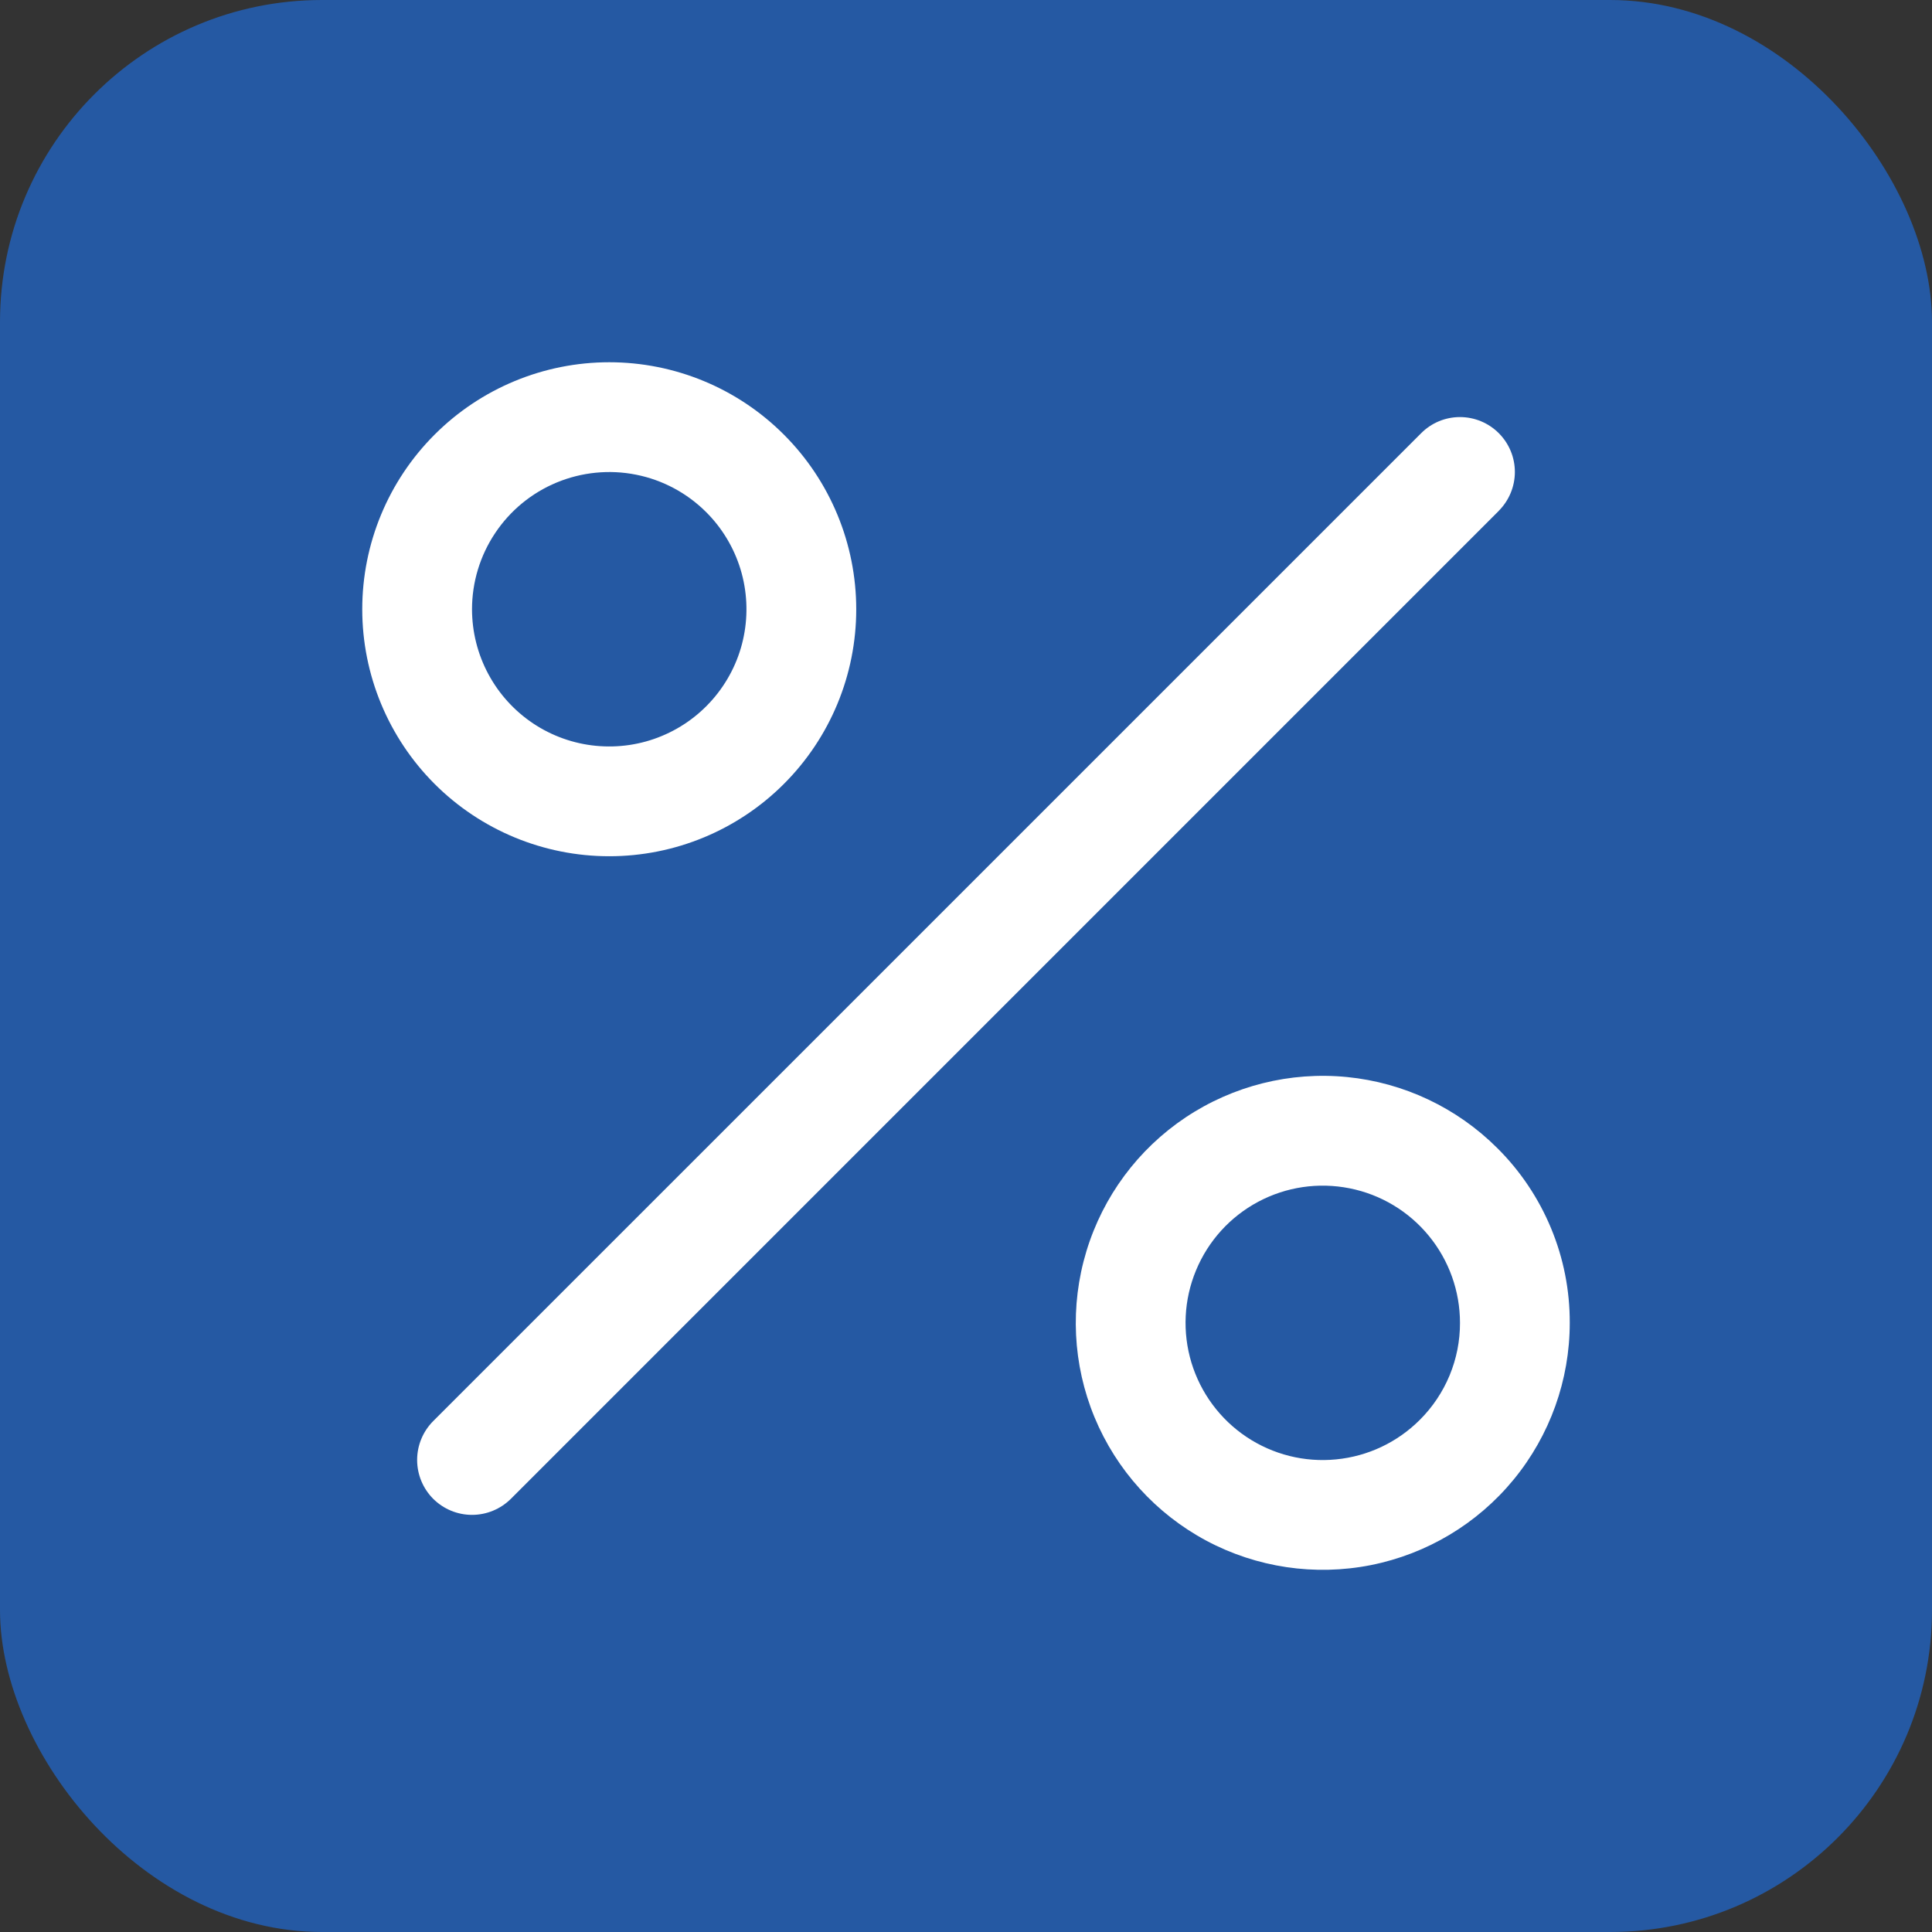
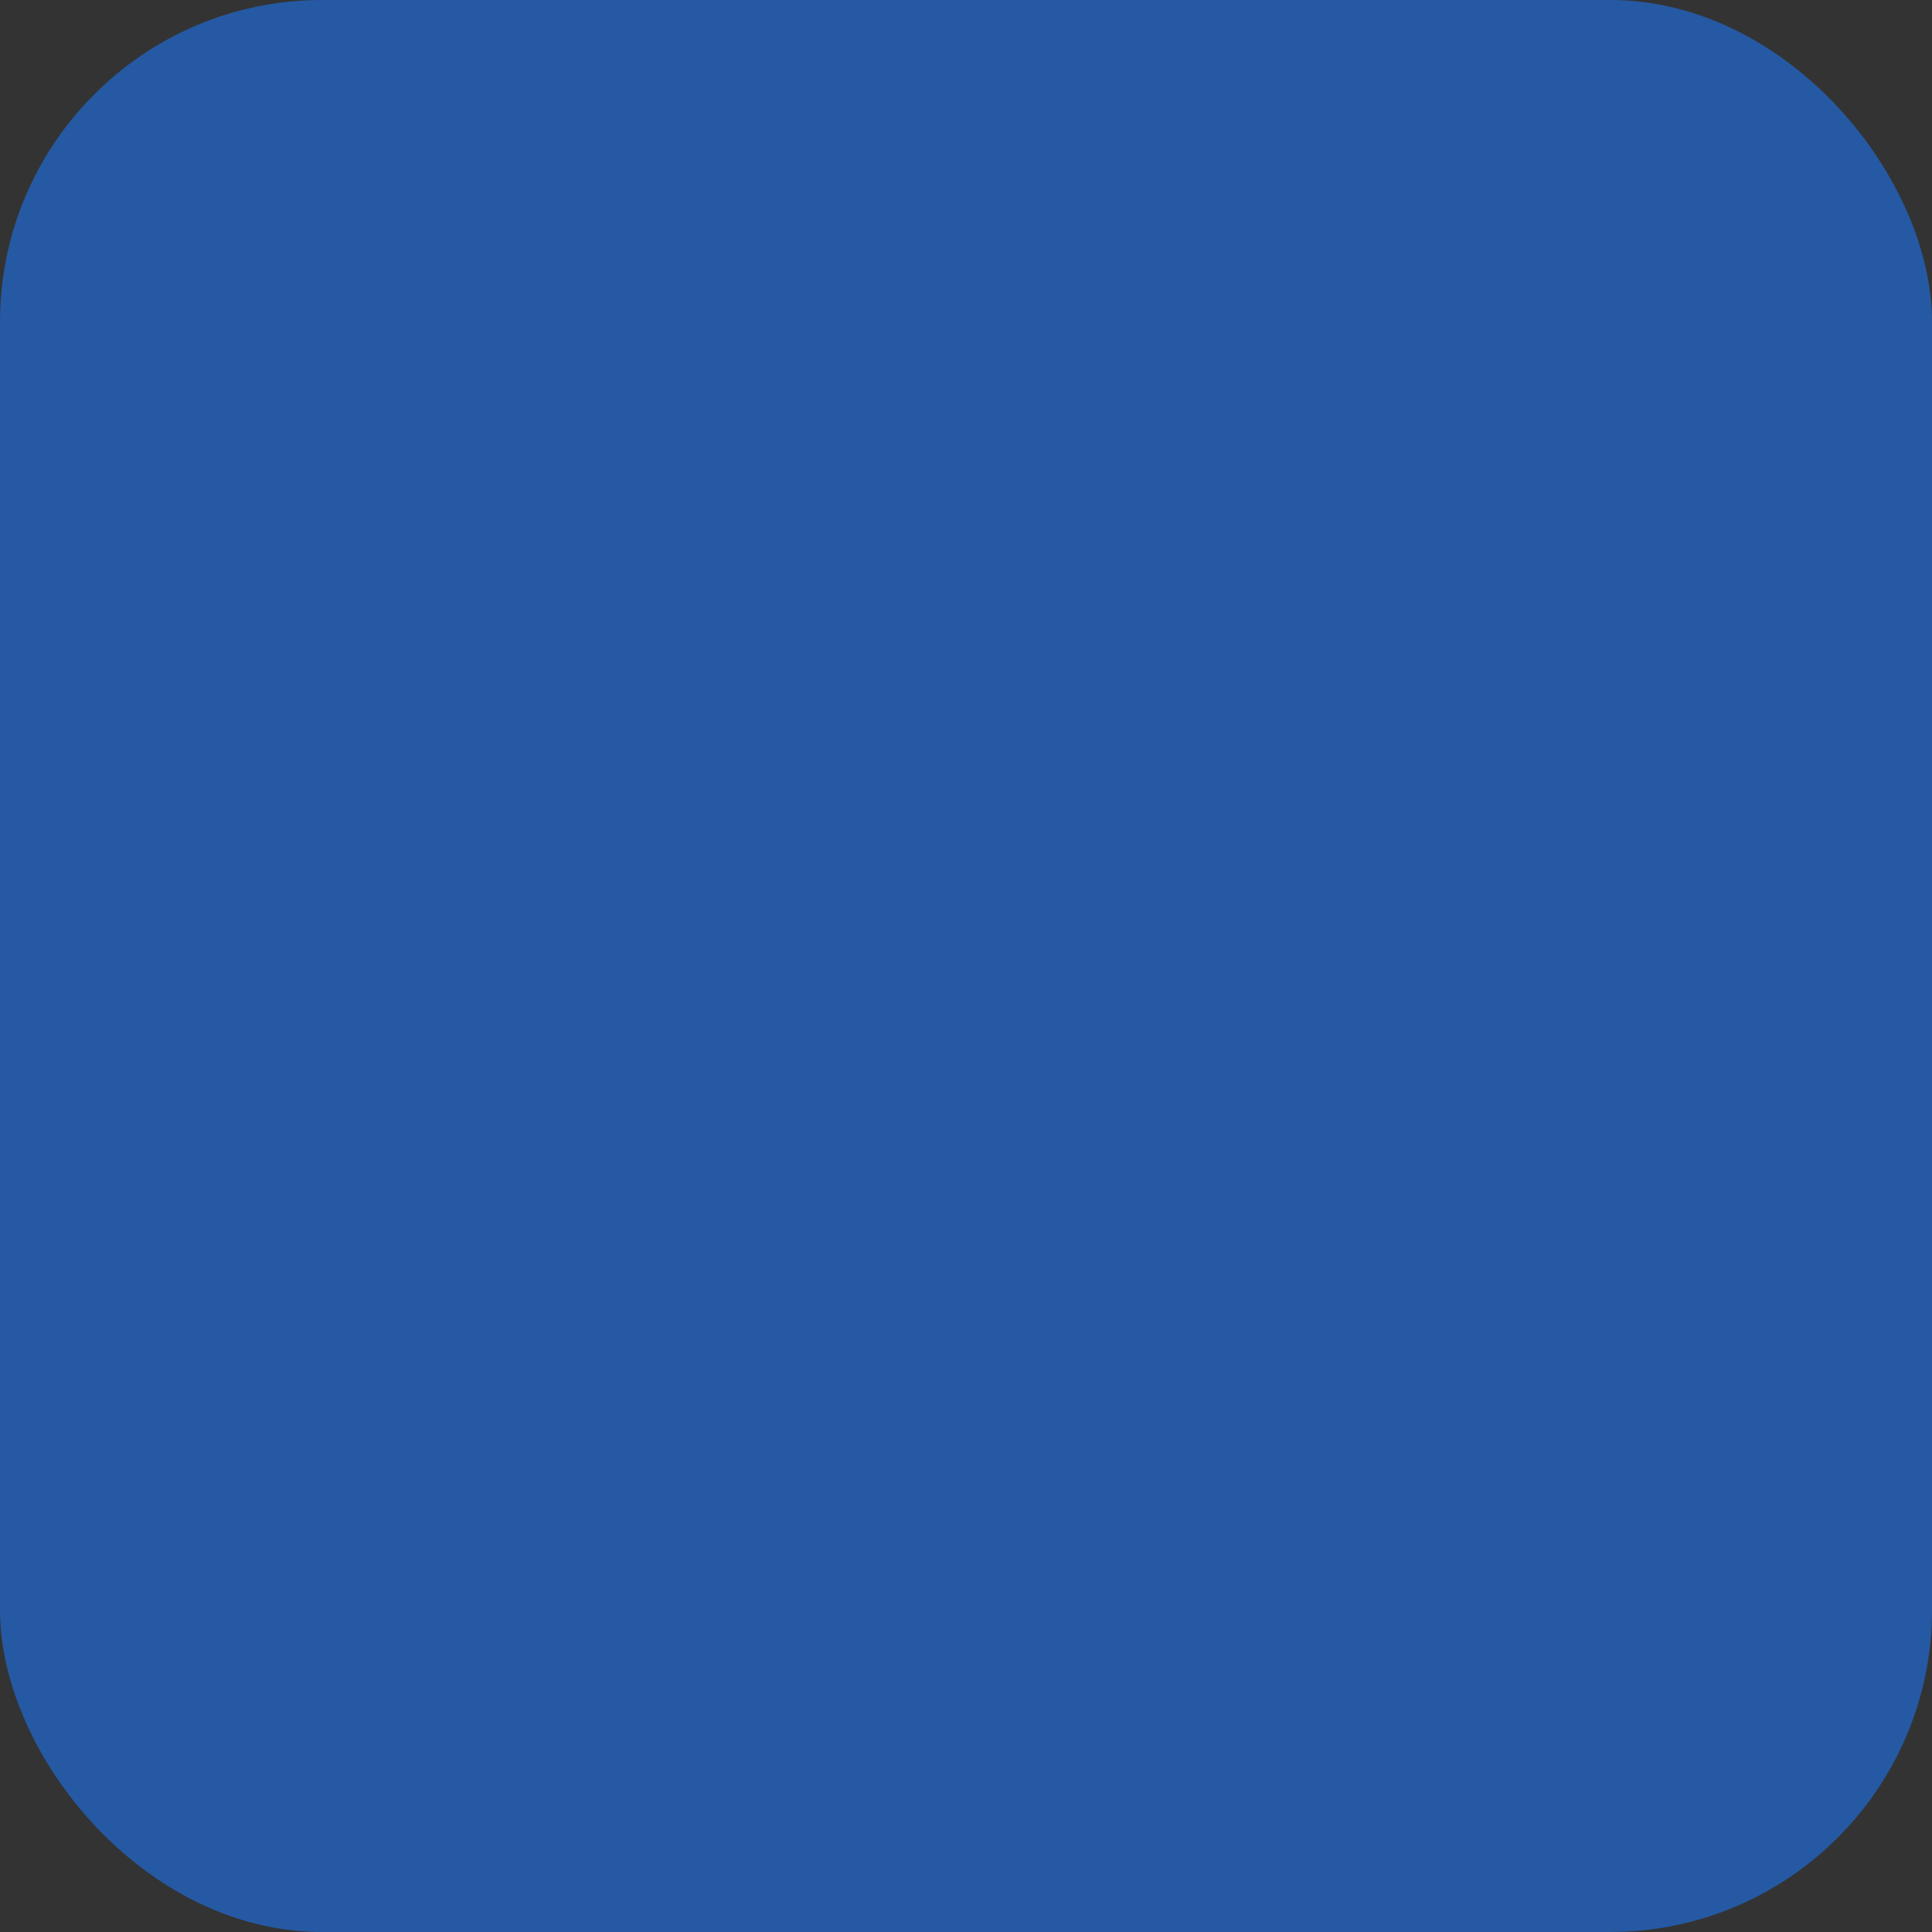
<svg xmlns="http://www.w3.org/2000/svg" width="32" height="32" viewBox="0 0 32 32" fill="none">
  <rect x="0" y="0" width="32" height="32" fill="#333333" stroke="none" />
  <rect width="32" height="32" rx="5.333" fill="#2559A3" />
-   <path d="M24.825 8.461L8.462 24.825C8.291 24.995 8.06 25.091 7.818 25.091C7.577 25.091 7.346 24.995 7.175 24.825C7.005 24.654 6.909 24.423 6.909 24.181C6.909 23.94 7.005 23.709 7.175 23.538L23.539 7.175C23.709 7.004 23.94 6.908 24.181 6.908C24.423 6.908 24.654 7.004 24.824 7.174C24.995 7.345 25.091 7.576 25.091 7.817C25.091 8.058 24.995 8.289 24.825 8.46V8.461ZM7.198 12.984C6.431 12.216 6 11.176 6 10.091C6 9.006 6.431 7.965 7.199 7.198C7.966 6.431 9.006 6 10.091 6C11.177 6 12.217 6.431 12.984 7.199C13.751 7.966 14.182 9.007 14.182 10.092C14.182 11.177 13.751 12.217 12.984 12.984C12.216 13.752 11.176 14.182 10.091 14.182C9.006 14.182 7.965 13.751 7.198 12.984ZM7.818 10.093C7.819 10.467 7.911 10.834 8.088 11.164C8.264 11.493 8.519 11.774 8.83 11.982C9.14 12.189 9.498 12.317 9.87 12.353C10.242 12.389 10.617 12.334 10.962 12.19C11.307 12.047 11.611 11.821 11.848 11.532C12.085 11.243 12.248 10.9 12.32 10.534C12.393 10.167 12.374 9.788 12.266 9.431C12.157 9.073 11.962 8.748 11.698 8.484C11.38 8.166 10.975 7.949 10.534 7.862C10.093 7.774 9.636 7.82 9.22 7.992C8.805 8.164 8.45 8.456 8.201 8.83C7.951 9.204 7.818 9.643 7.818 10.093ZM26 21.911C26 22.858 25.671 23.775 25.071 24.506C24.47 25.238 23.635 25.738 22.706 25.923C21.778 26.107 20.815 25.964 19.98 25.518C19.145 25.071 18.491 24.349 18.129 23.475C17.767 22.6 17.72 21.628 17.995 20.722C18.27 19.816 18.85 19.034 19.637 18.508C20.424 17.983 21.369 17.746 22.311 17.839C23.253 17.932 24.133 18.349 24.802 19.018C25.183 19.397 25.485 19.848 25.691 20.345C25.897 20.841 26.002 21.374 26 21.911ZM24.182 21.911C24.182 21.385 24 20.876 23.666 20.469C23.333 20.063 22.869 19.784 22.353 19.682C21.837 19.579 21.302 19.658 20.838 19.906C20.374 20.154 20.011 20.555 19.81 21.041C19.608 21.526 19.582 22.067 19.734 22.57C19.887 23.073 20.209 23.508 20.646 23.8C21.083 24.092 21.608 24.224 22.131 24.172C22.655 24.121 23.144 23.89 23.516 23.518C23.728 23.307 23.895 23.057 24.01 22.781C24.124 22.505 24.183 22.21 24.182 21.911Z" fill="white" />
</svg>